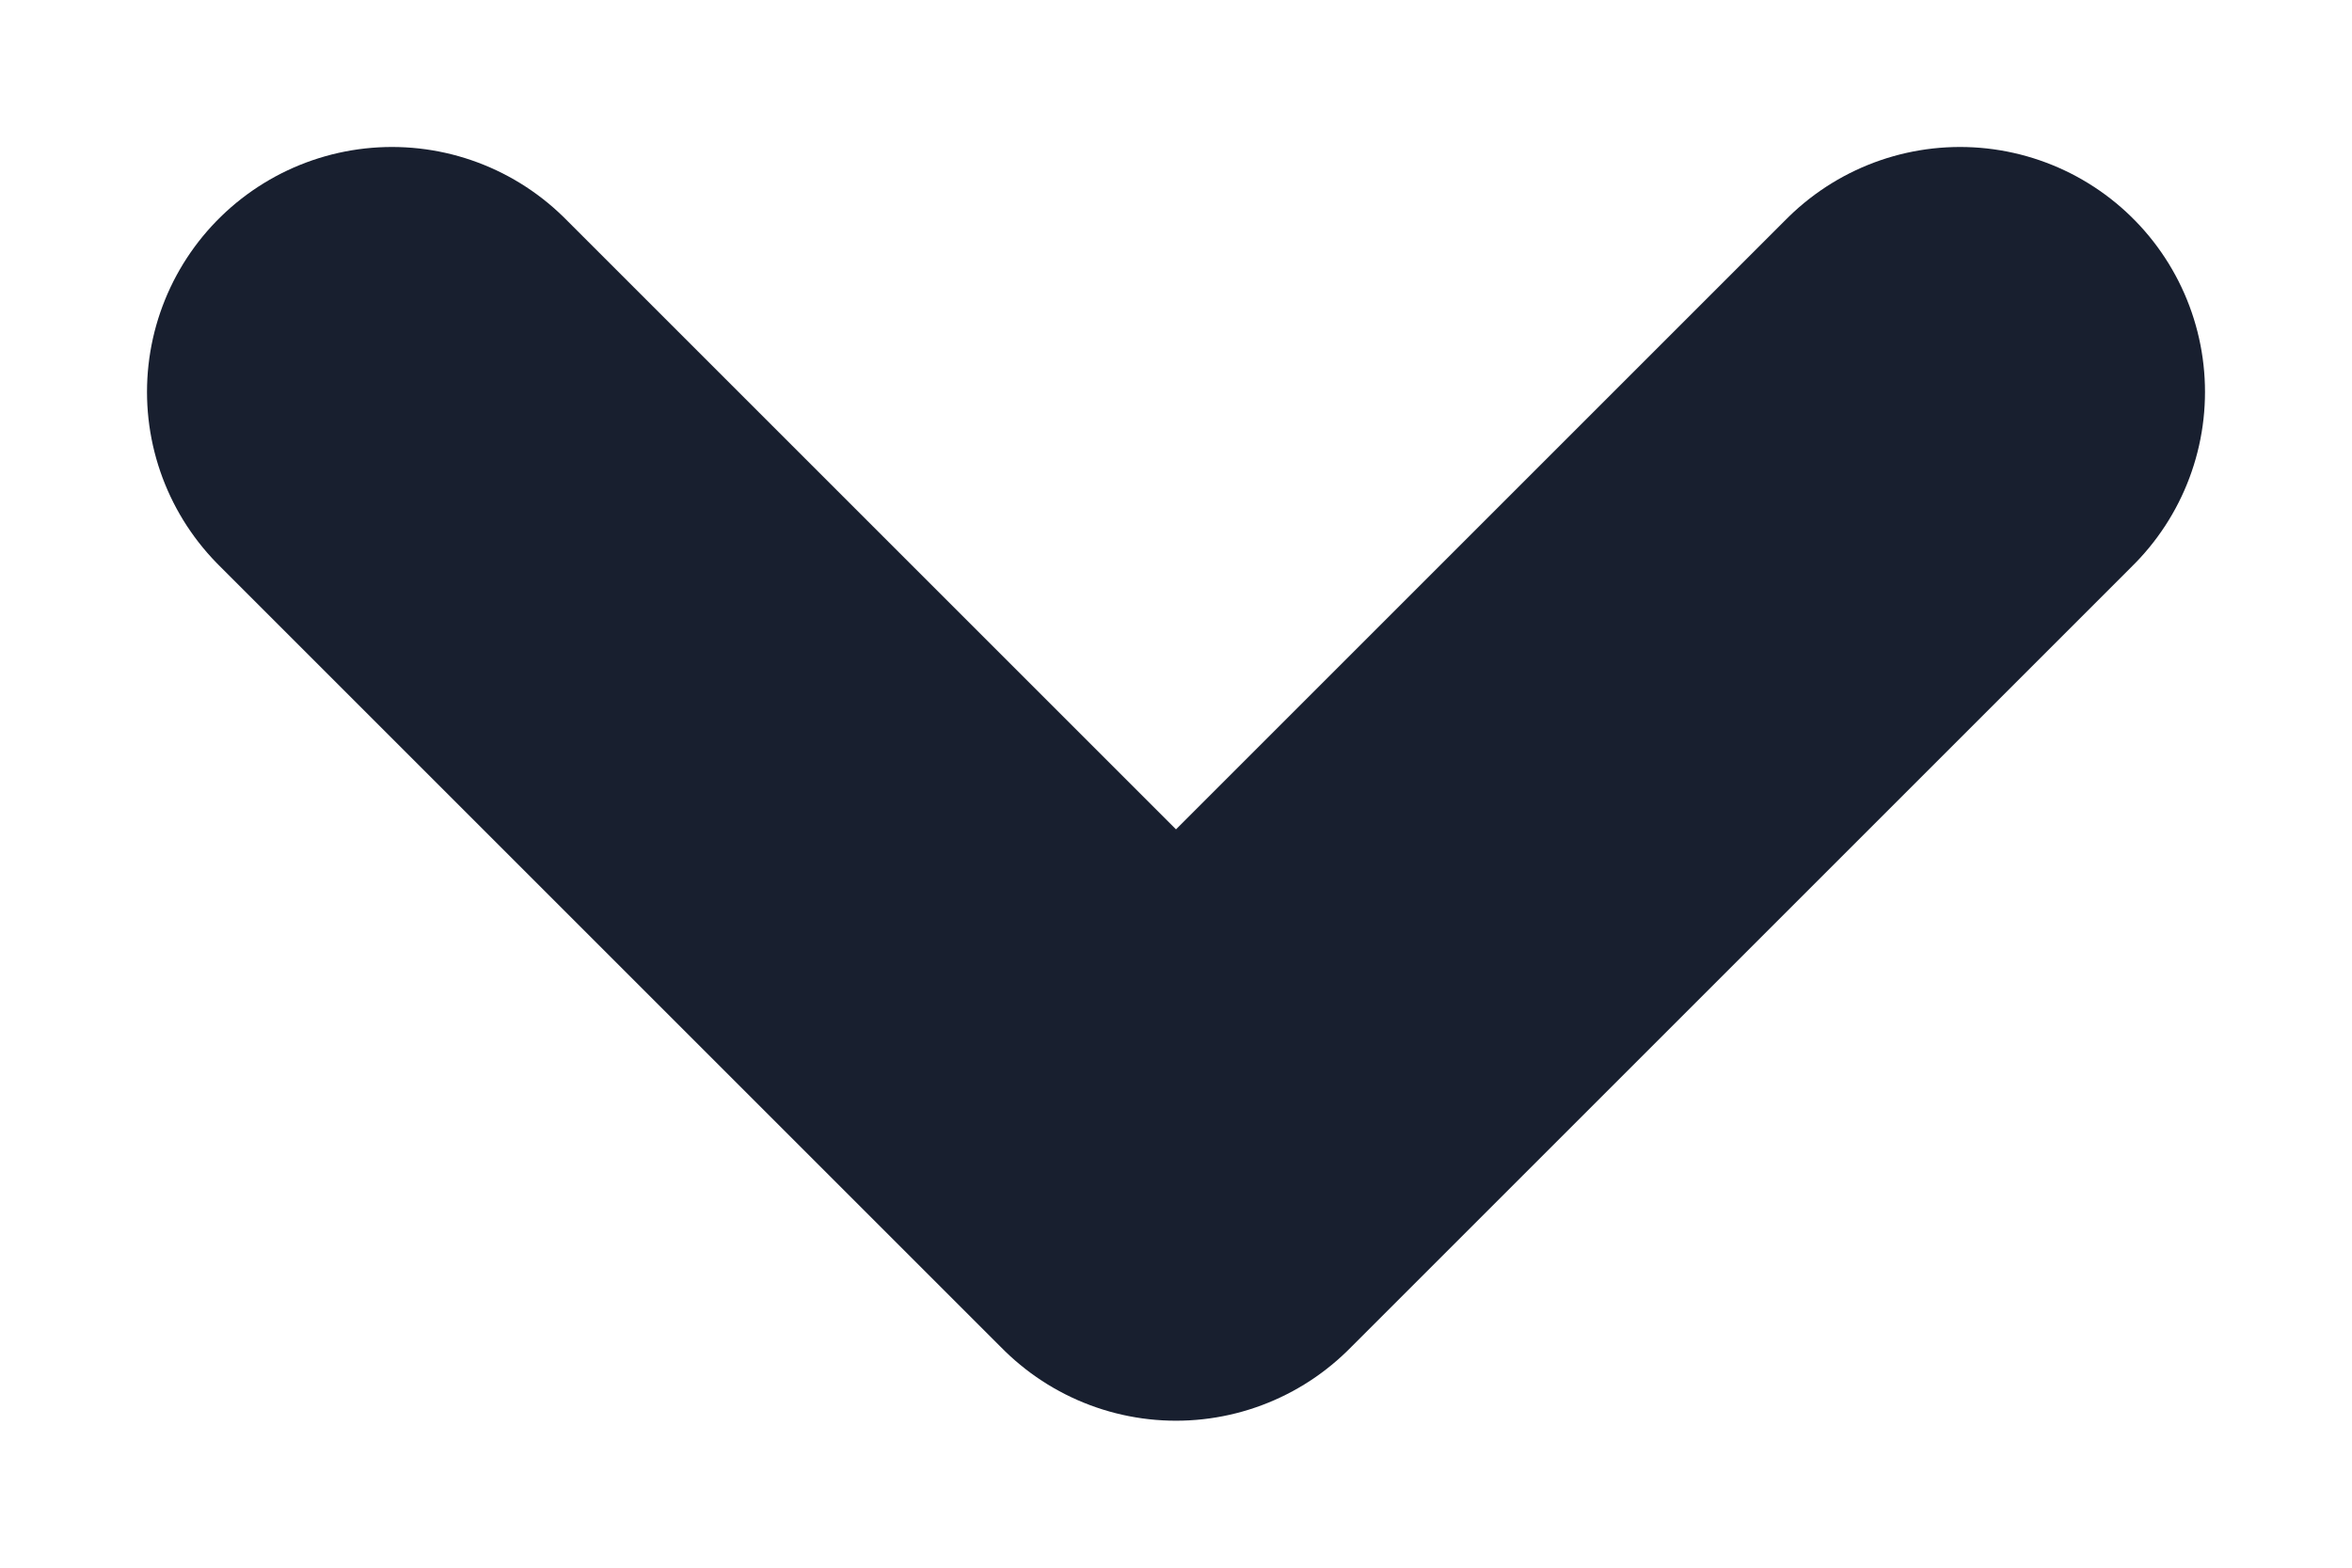
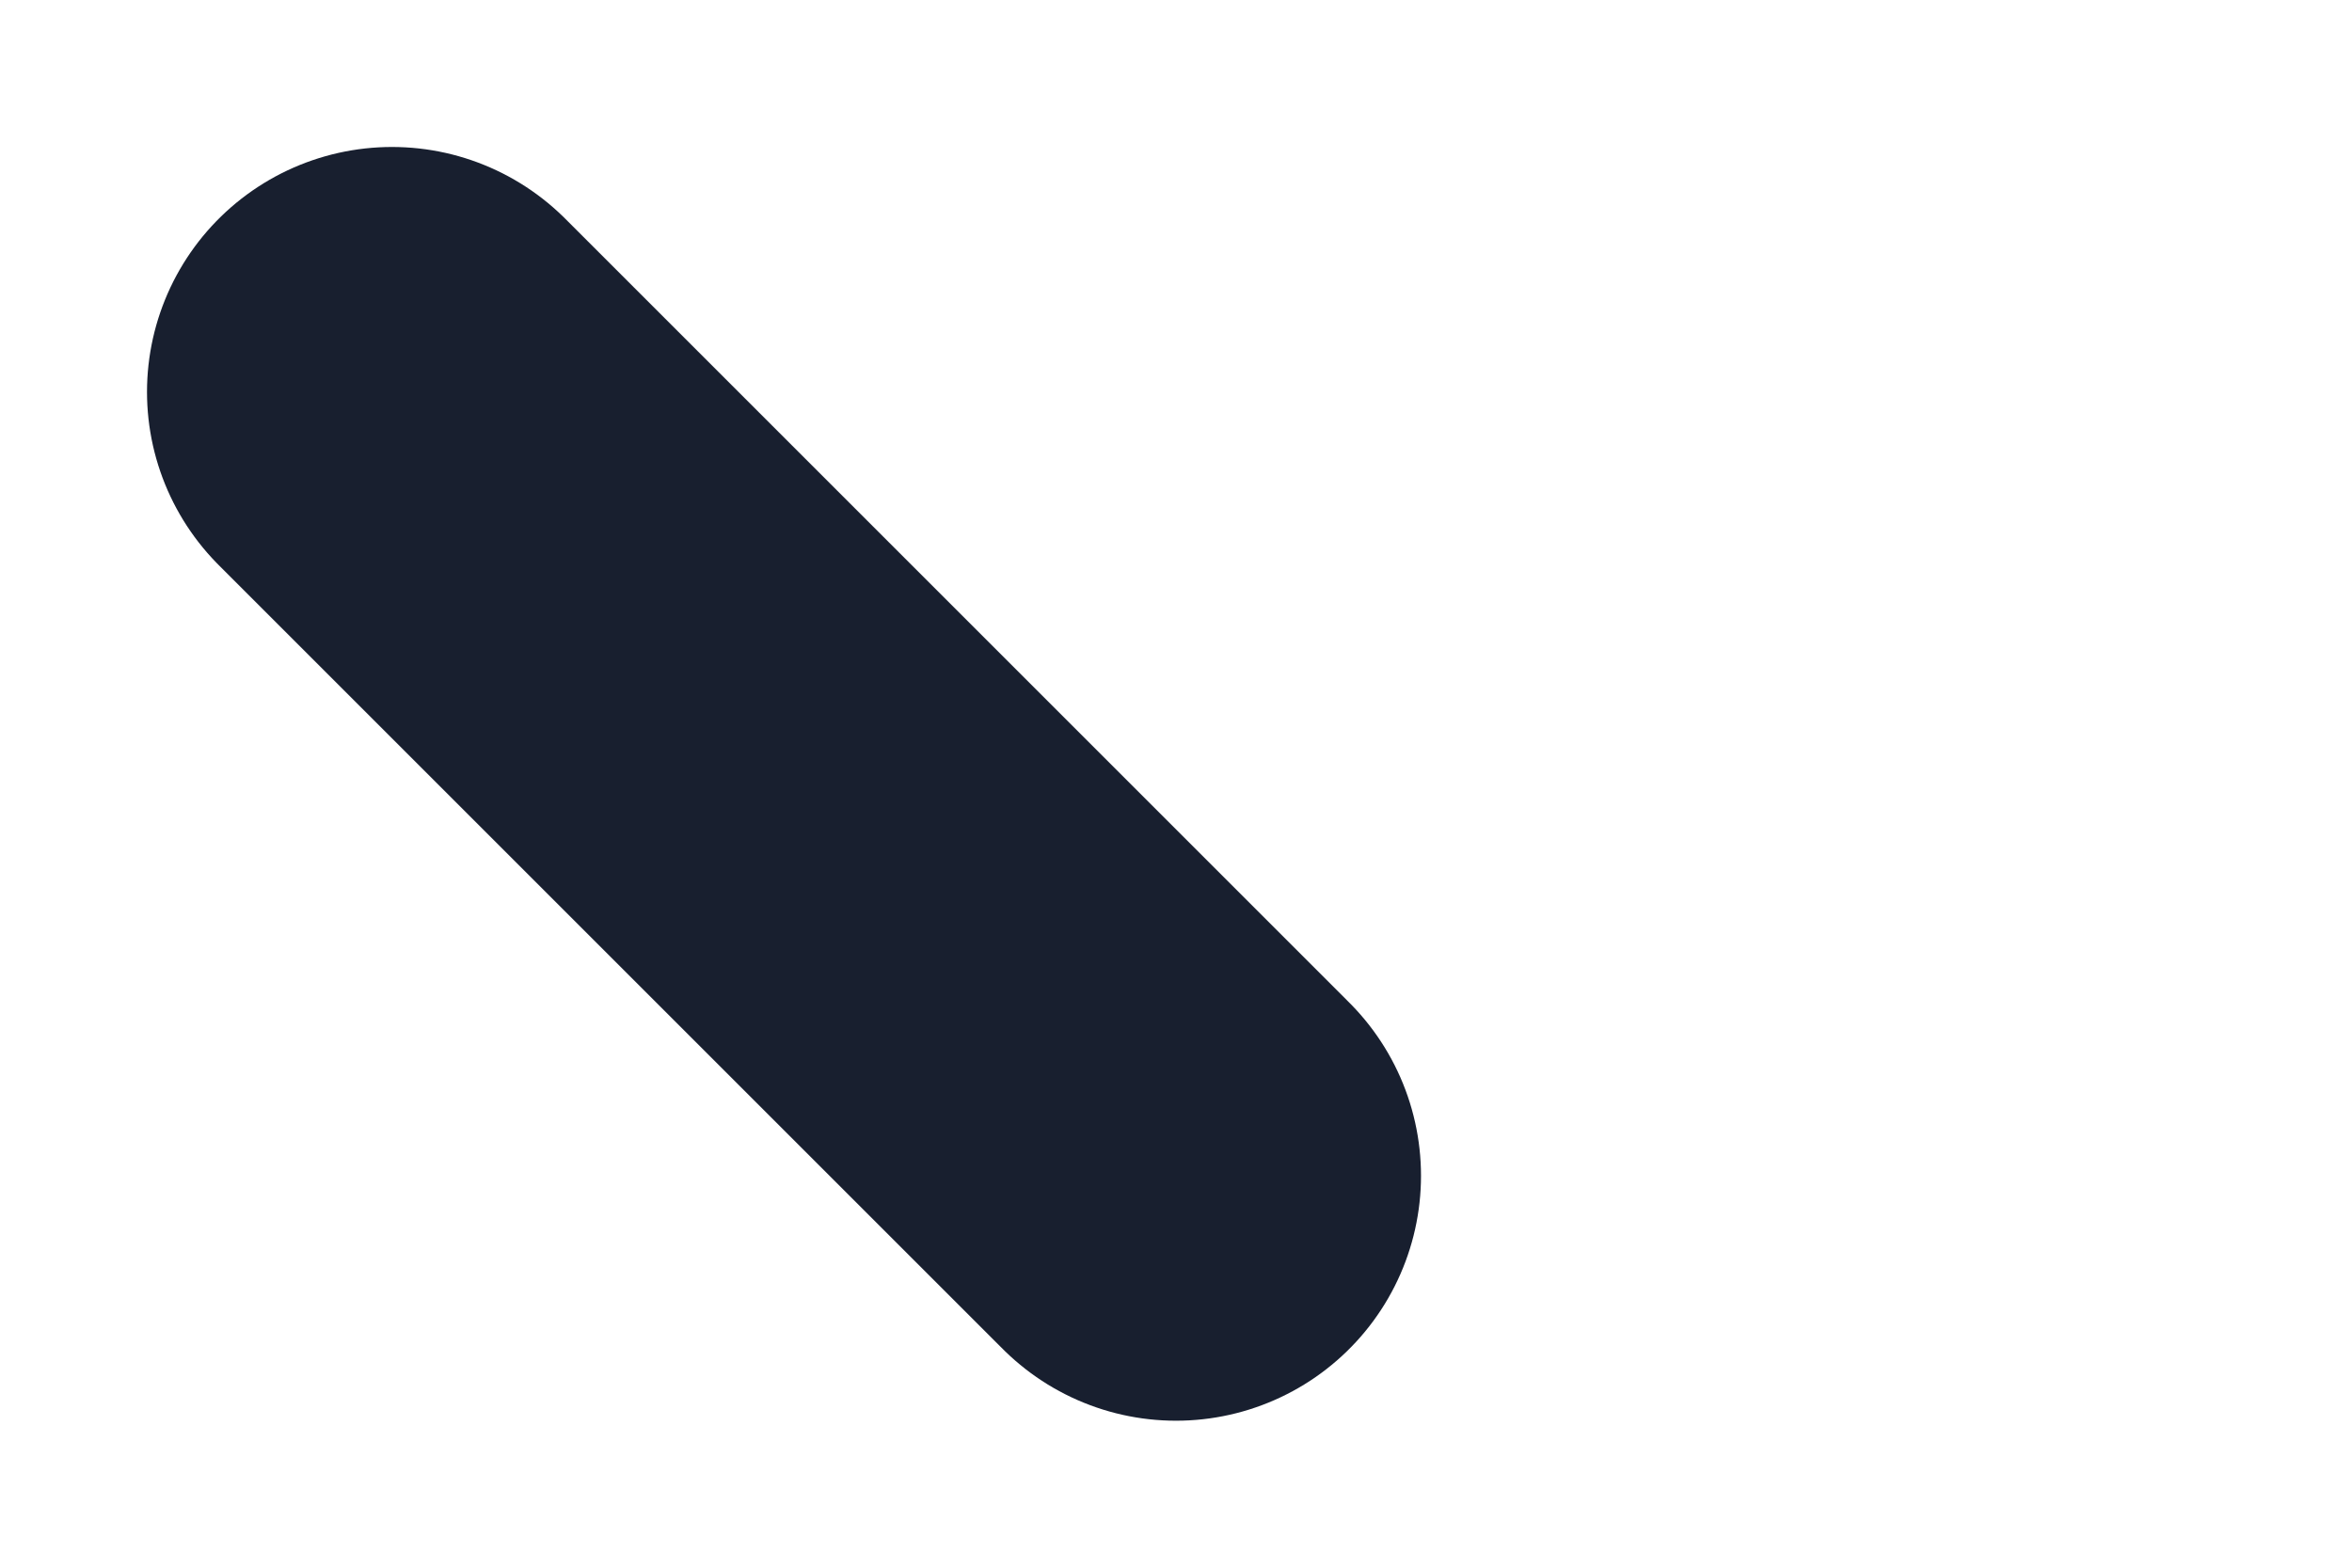
<svg xmlns="http://www.w3.org/2000/svg" width="12" height="8" viewBox="0 0 12 8" fill="none">
-   <path id="chevron" d="M2 2L6 6L10 2" stroke="#181F2F" stroke-width="2.5" stroke-linecap="round" stroke-linejoin="round" />
+   <path id="chevron" d="M2 2L6 6" stroke="#181F2F" stroke-width="2.5" stroke-linecap="round" stroke-linejoin="round" />
</svg>